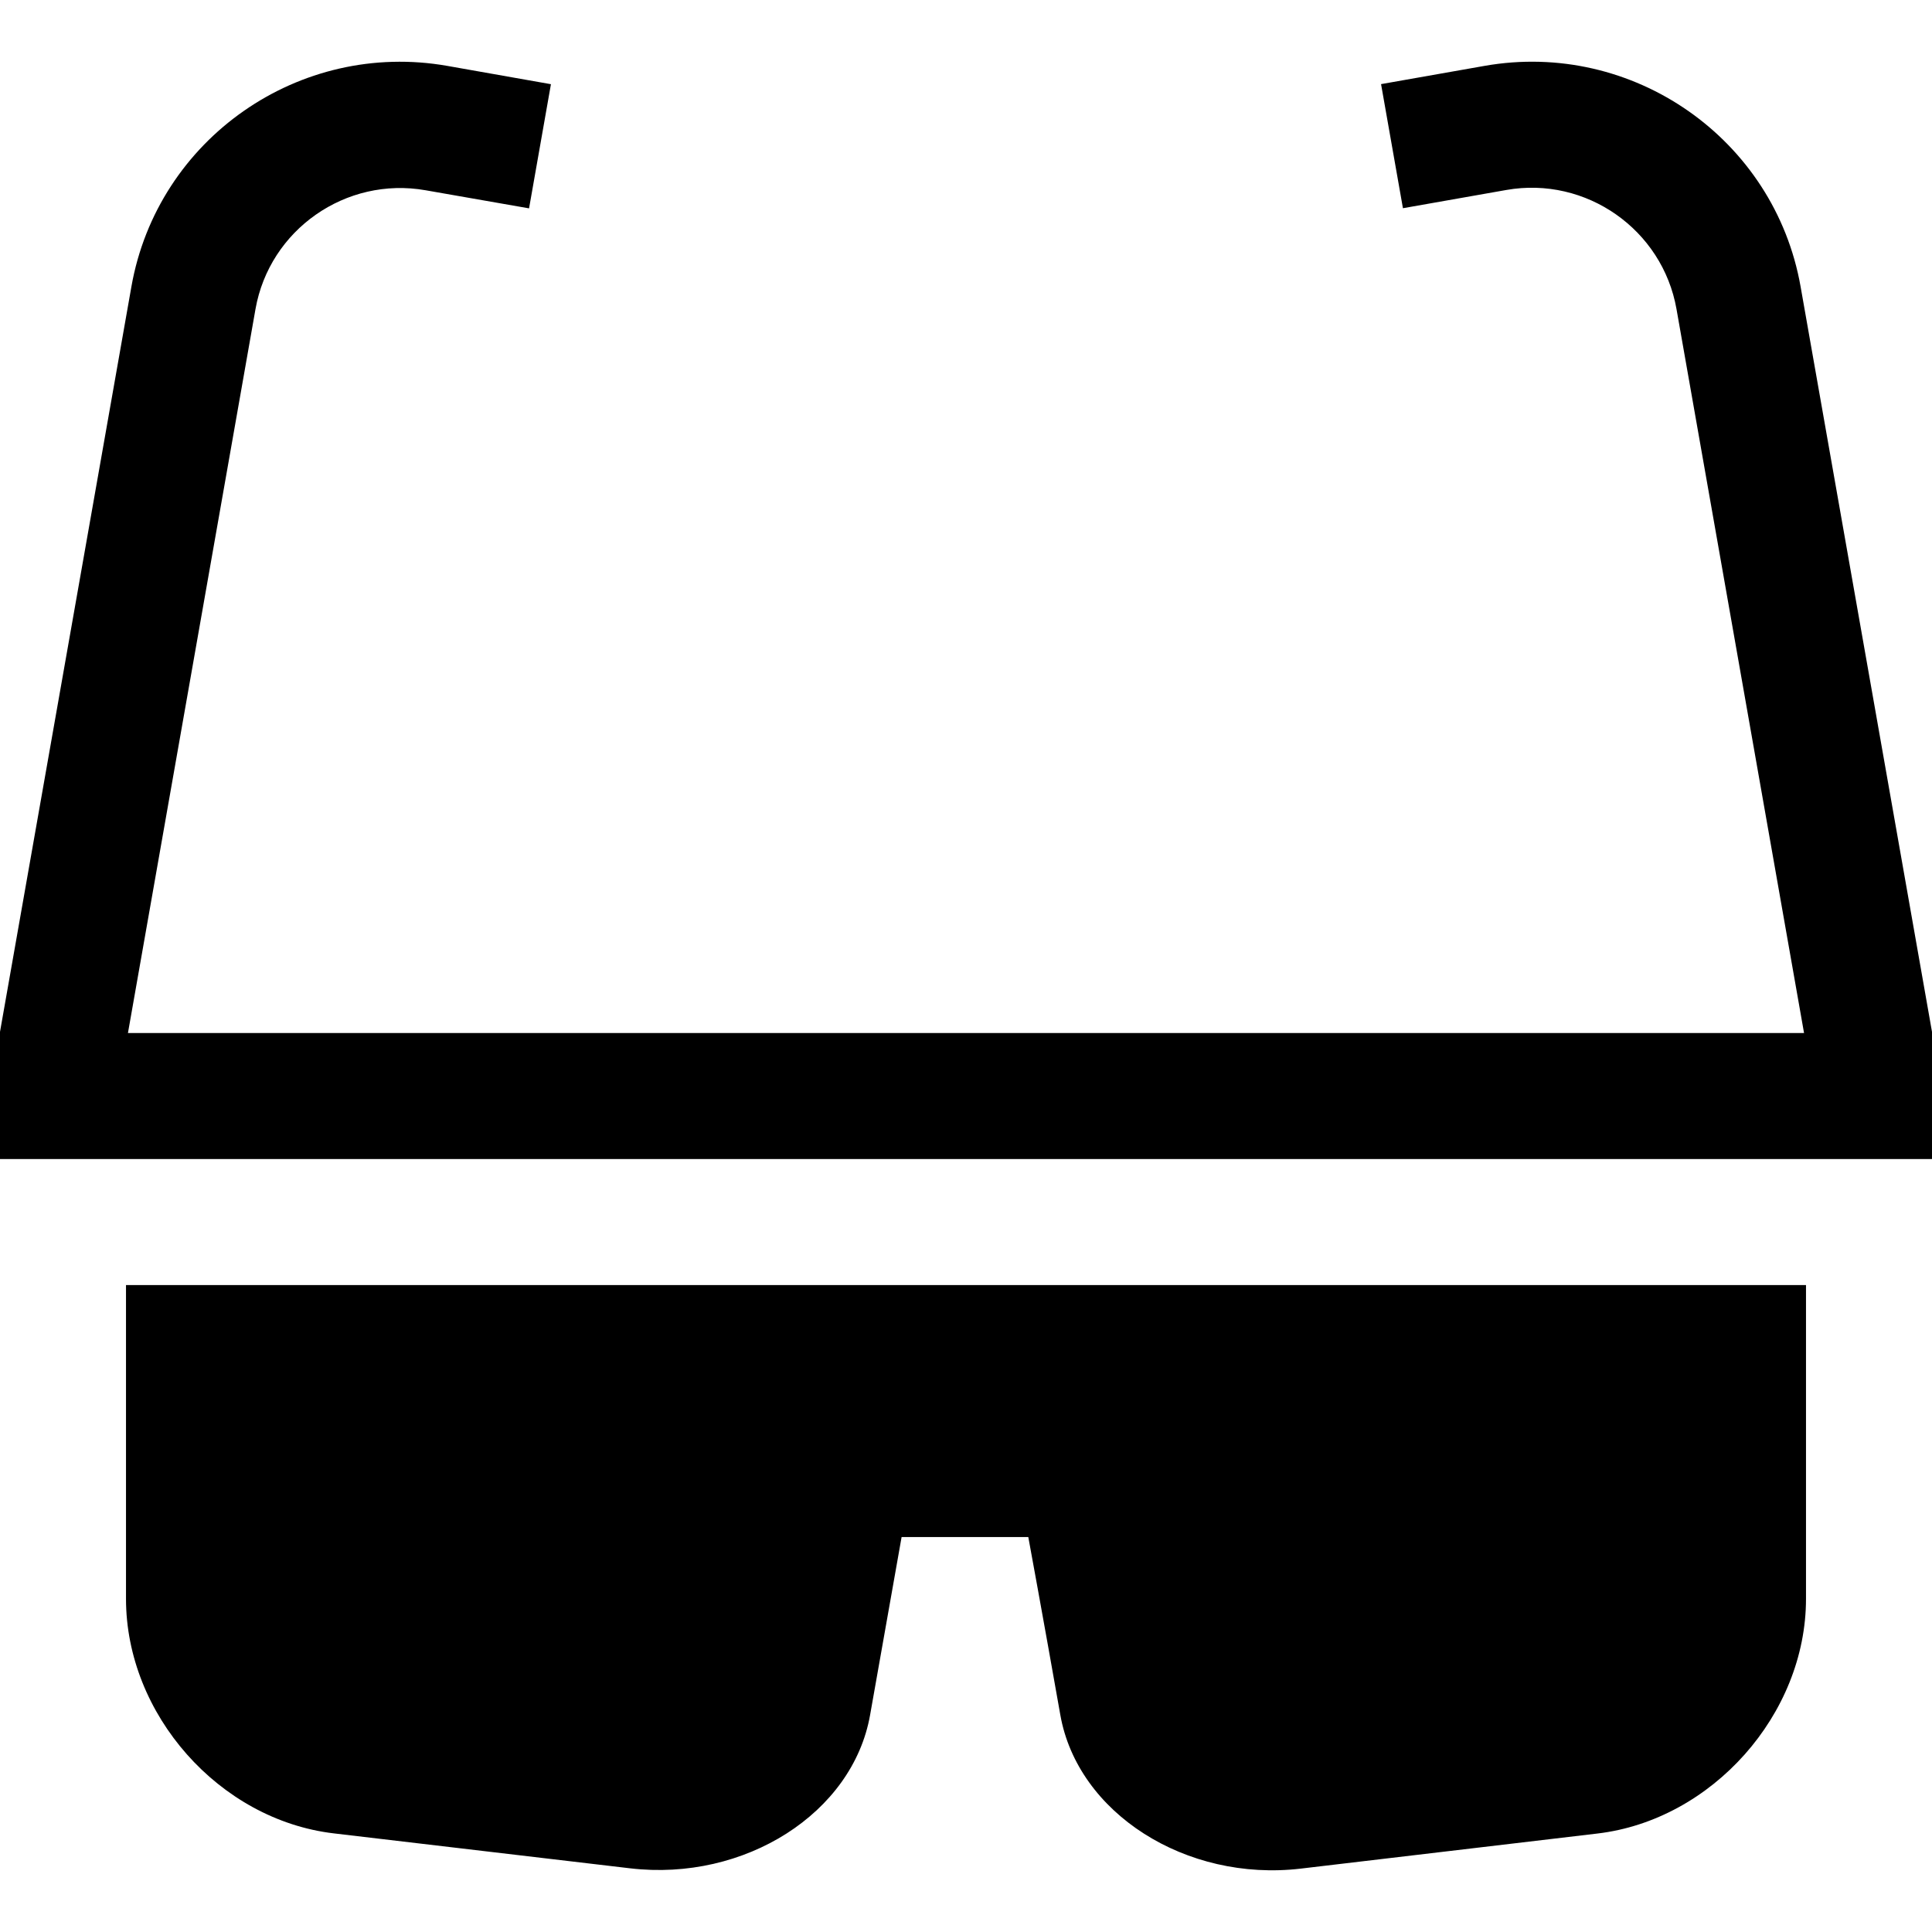
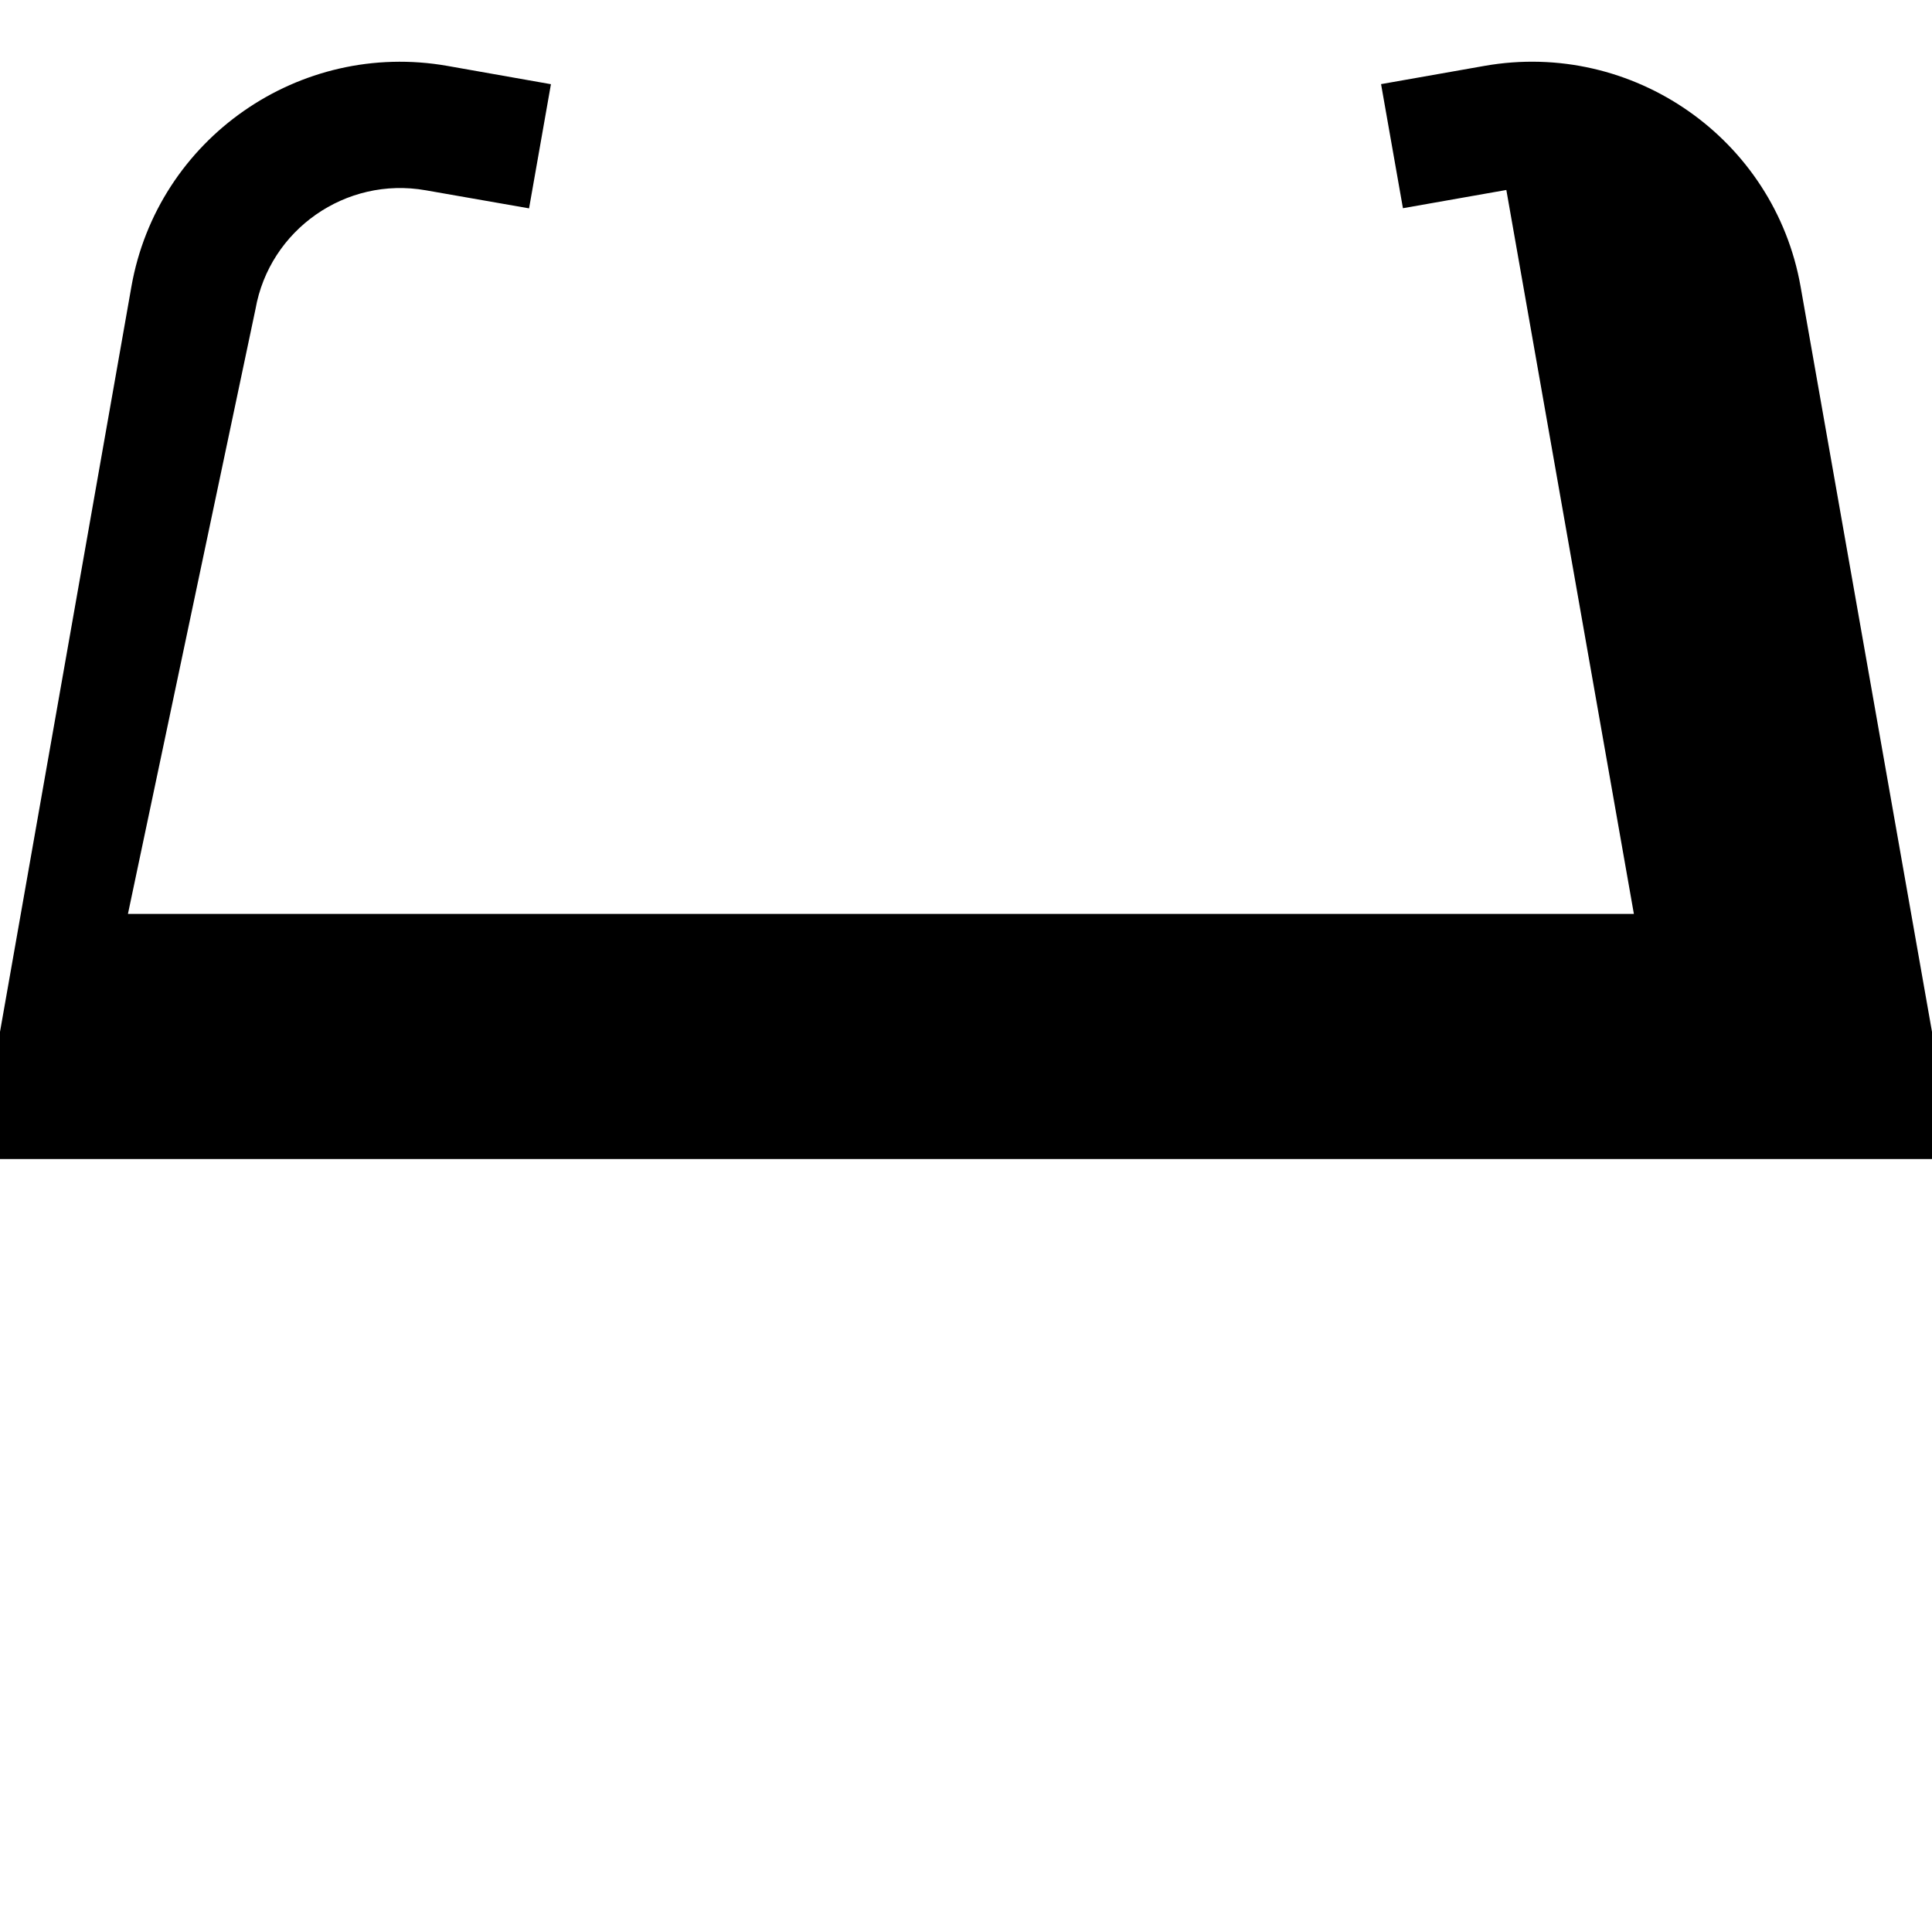
<svg xmlns="http://www.w3.org/2000/svg" fill="#000000" height="800px" width="800px" version="1.1" id="Capa_1" viewBox="0 0 460 460" xml:space="preserve">
  <g id="XMLID_839_">
-     <path id="XMLID_840_" d="M30,380.678c0,27.5,22.179,52.629,49.491,55.842l70.518,8.316c27.312,3.213,53.033-13.14,57.158-36.515   s7.5-42.357,7.5-42.357h30.167c0,0,3.5,18.982,7.625,42.357s29.929,39.8,57.241,36.587l70.622-8.352   C407.633,433.343,430,408.178,430,380.678v-74.715H30V380.678z" />
-     <path id="XMLID_841_" d="M460,275.964v-30.285L428.714,68.249c-6.208-35.206-39.974-58.785-75.271-52.561l-24.62,4.341   l5.209,29.544l24.62-4.341c19.006-3.351,37.182,9.454,40.517,28.369l30.367,172.363H30.463L60.83,73.601   c3.335-18.915,21.511-31.649,40.517-28.298l24.62,4.306l5.209-29.562l-24.62-4.35C71.26,9.473,37.493,33.047,31.286,68.253   L0,245.678v30.285H460z" />
+     <path id="XMLID_841_" d="M460,275.964v-30.285L428.714,68.249c-6.208-35.206-39.974-58.785-75.271-52.561l-24.62,4.341   l5.209,29.544l24.62-4.341l30.367,172.363H30.463L60.83,73.601   c3.335-18.915,21.511-31.649,40.517-28.298l24.62,4.306l5.209-29.562l-24.62-4.35C71.26,9.473,37.493,33.047,31.286,68.253   L0,245.678v30.285H460z" />
  </g>
</svg>